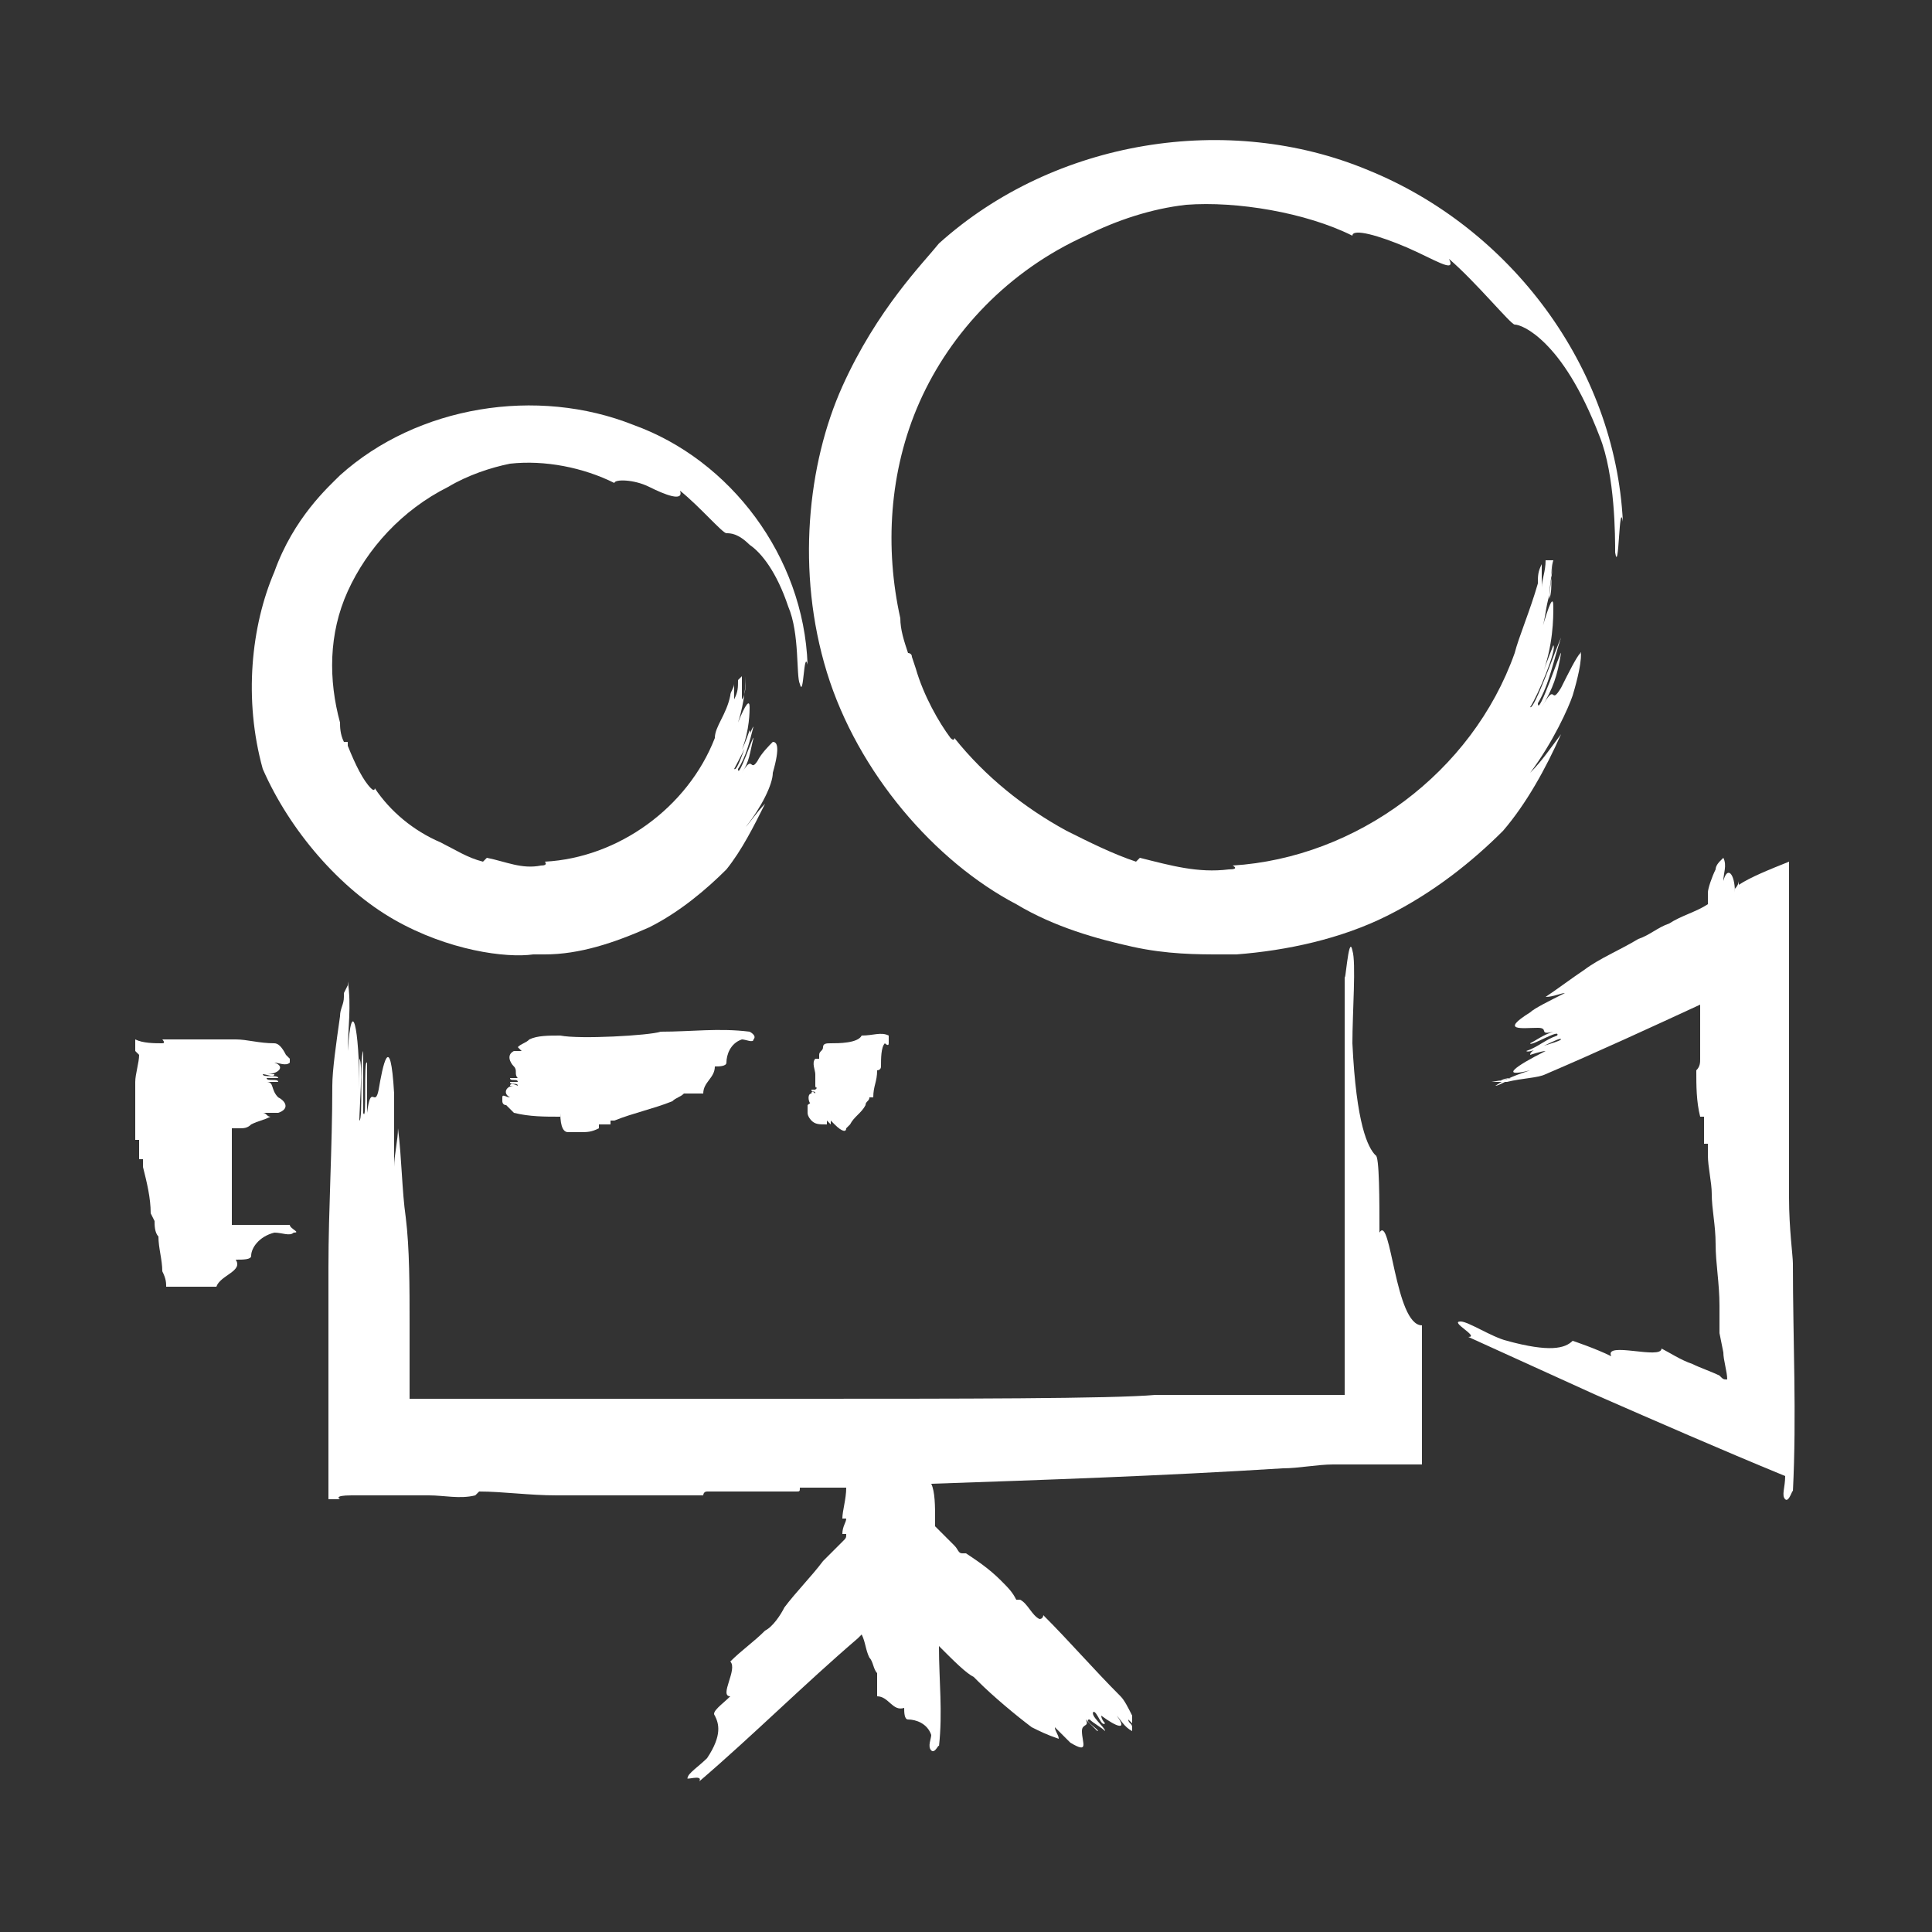
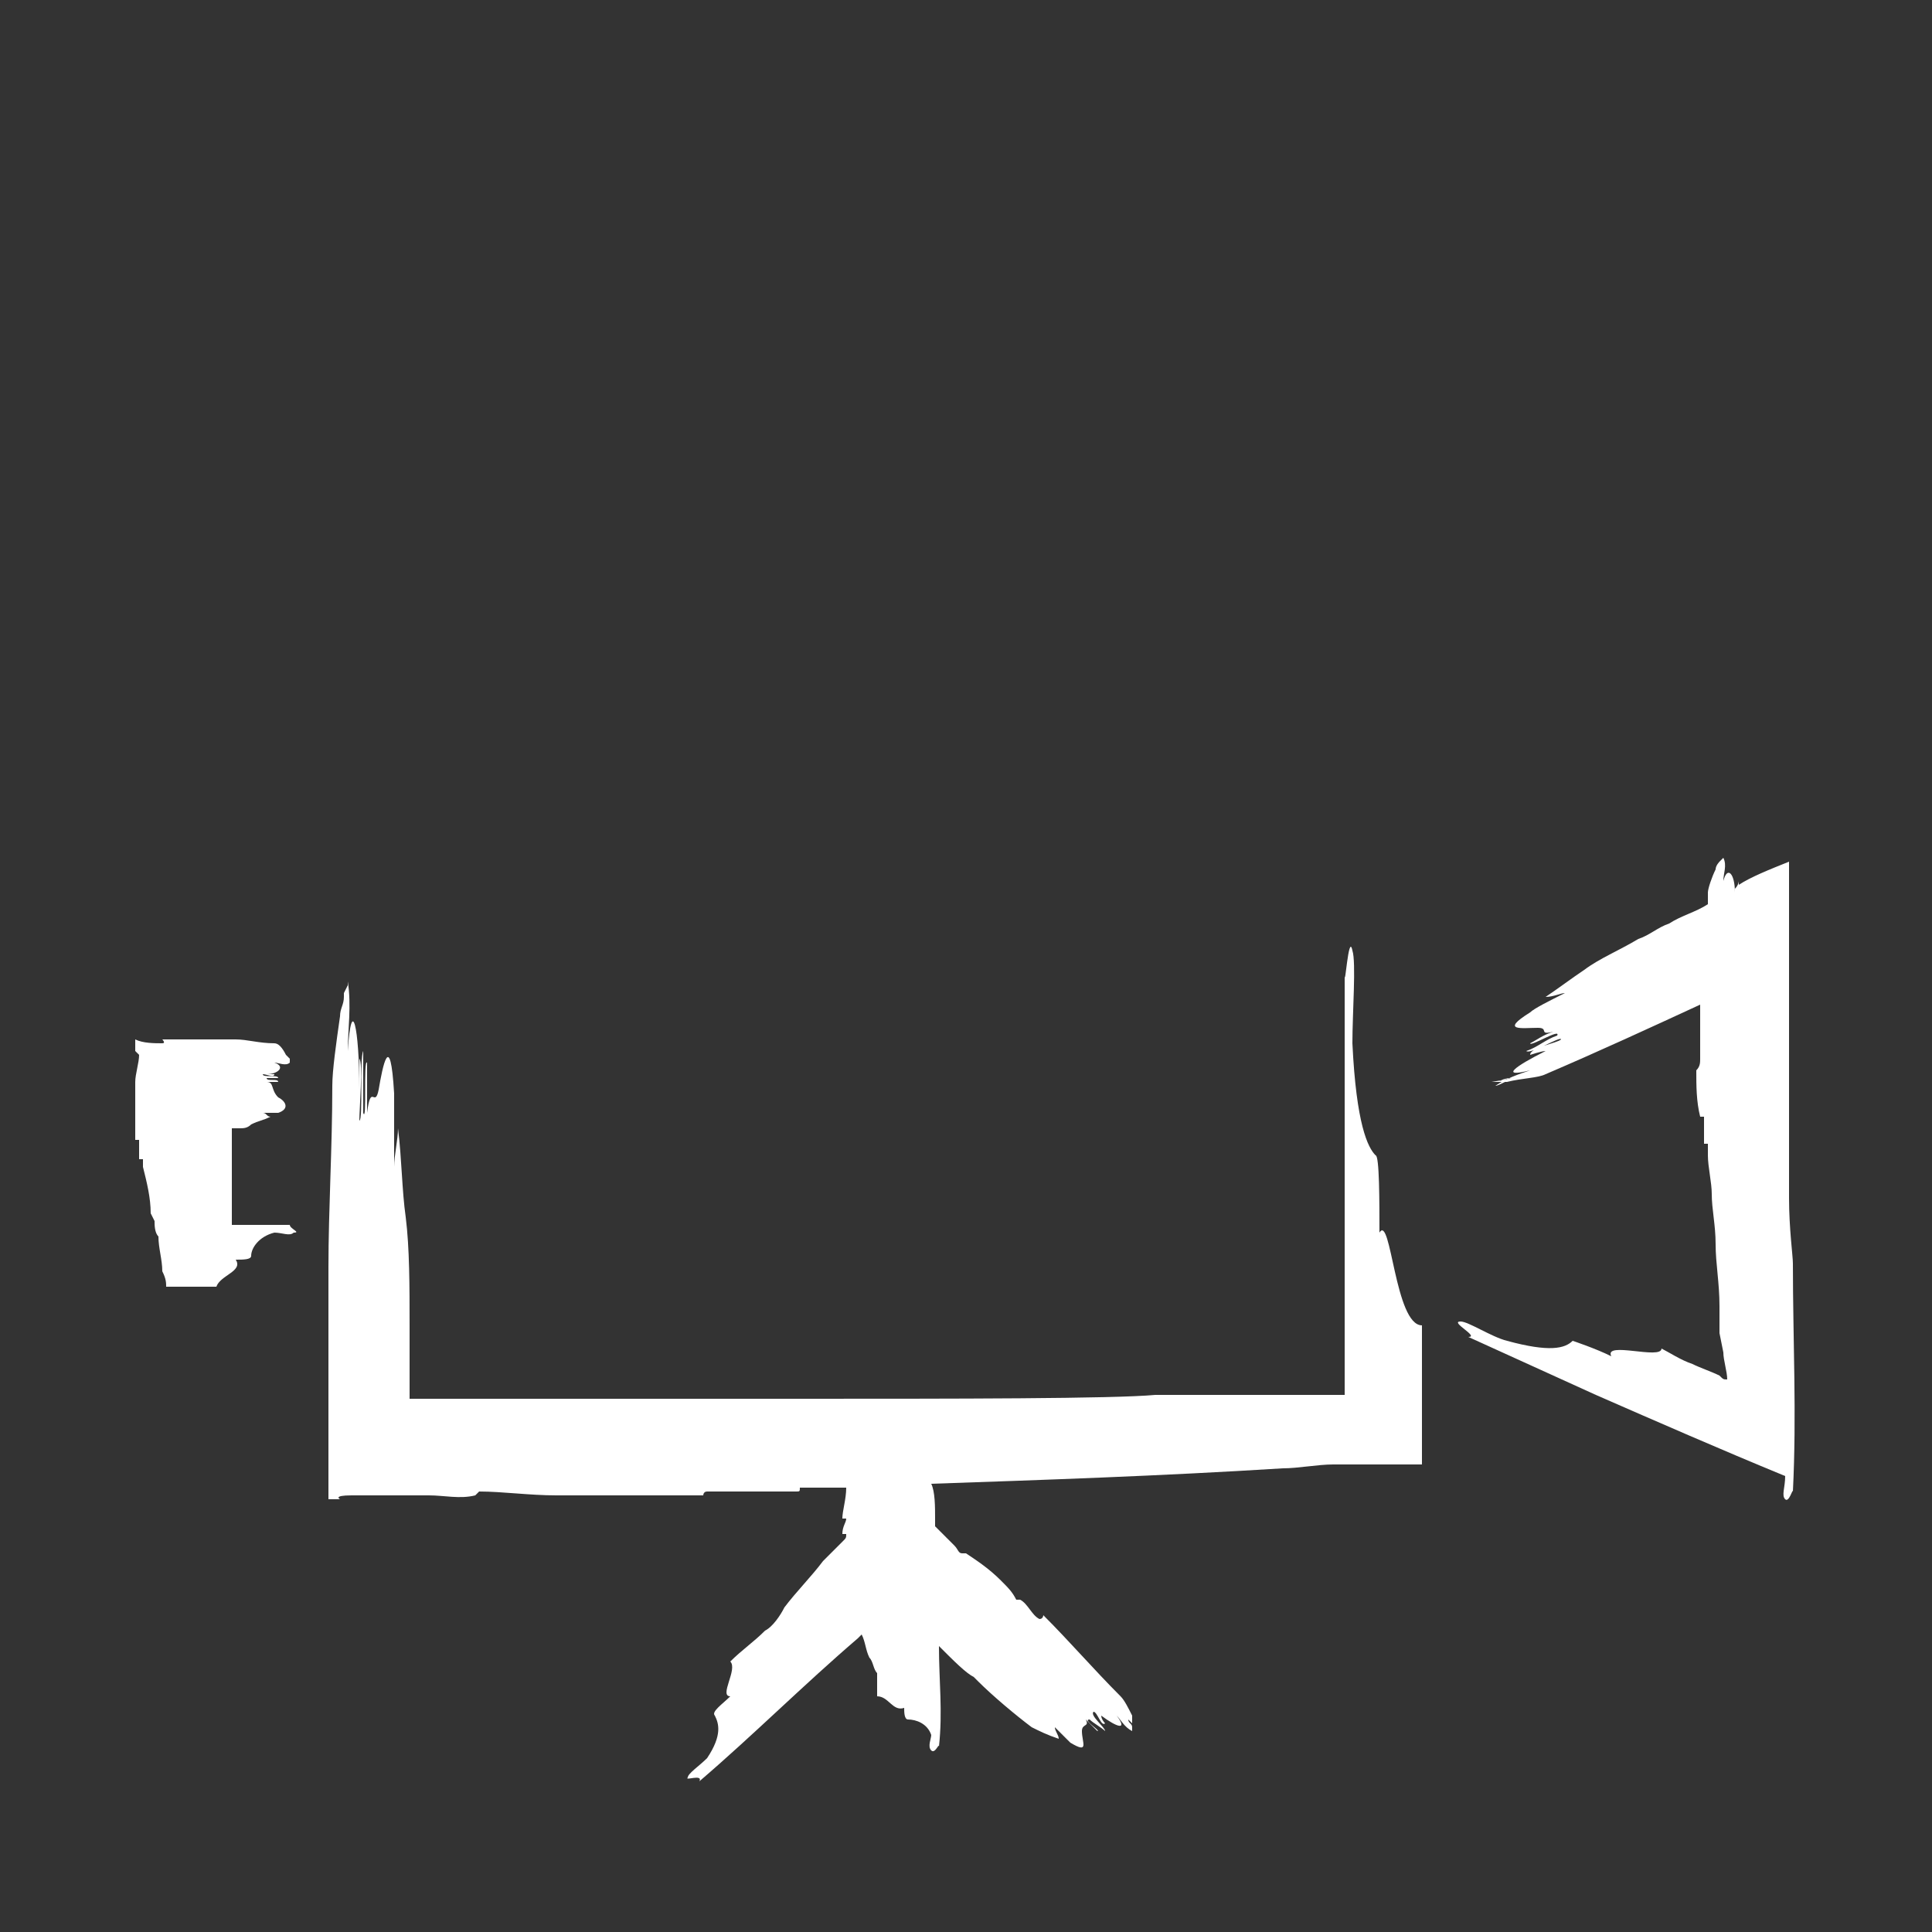
<svg xmlns="http://www.w3.org/2000/svg" version="1.1" id="Ebene_1" x="0px" y="0px" width="50px" height="50px" viewBox="0 0 50 50" style="enable-background:new 0 0 50 50;" xml:space="preserve">
  <rect x="0" y="0" width="50" height="50" fill="#333333" stroke="none" />
  <style type="text/css">
	.st0{fill:#FFFFFF;}
</style>
  <g>
-     <path class="st0" d="M10.2,23.8c1.4,0.8,2.9,1,3.6,0.9h0.3c0.9,0,1.8-0.3,2.7-0.7c0.8-0.4,1.5-1,2-1.5c0.4-0.5,0.7-1.1,1-1.7   c-0.2,0.2-0.4,0.5-0.5,0.6c0.4-0.5,0.7-1.1,0.7-1.4c0.2-0.7,0.1-0.8,0-0.8c-0.1,0.1-0.3,0.3-0.4,0.5c-0.2,0.3-0.1-0.2-0.4,0.3   c0.2-0.3,0.2-0.5,0.3-0.9c0-0.1-0.4,1.1-0.4,0.8c0.2-0.3,0.3-0.7,0.4-1.1c-0.1,0.1-0.4,1.2-0.5,1.1c0.1-0.2,0.5-0.9,0.4-1   c0,0-0.1,0.3-0.2,0.5c0.2-0.5,0.2-1,0.2-1.1c0-0.2-0.1-0.1-0.3,0.4c0.1-0.3,0.2-0.8,0.2-1.2l0,0c0,0.2,0,0.5-0.1,0.6   c0-0.2,0-0.4,0-0.6l-0.1,0.1c0,0.2,0,0.3-0.1,0.5c0-0.1,0-0.3,0-0.4c0,0.1-0.1,0.2-0.1,0.3c-0.1,0.5-0.4,0.8-0.4,1.1   c-0.7,1.8-2.5,3.1-4.4,3.2c0,0,0.1,0.1-0.1,0.1c-0.5,0.1-0.9-0.1-1.4-0.2l-0.1,0.1c-0.4-0.1-0.7-0.3-1.1-0.5   c-0.7-0.3-1.3-0.8-1.7-1.4c0,0,0,0.1-0.1,0c-0.2-0.2-0.4-0.6-0.6-1.1l0-0.1H8.9c-0.1-0.2-0.1-0.4-0.1-0.5c-0.3-1.1-0.3-2.3,0.2-3.4   s1.4-2.1,2.6-2.7c0.5-0.3,1.1-0.5,1.6-0.6c0.9-0.1,1.9,0.1,2.7,0.5c0-0.1,0.5-0.1,0.9,0.1c0.4,0.2,0.9,0.4,0.8,0.1   c0.5,0.4,1.1,1.1,1.2,1.1s0.3,0,0.6,0.3c0.3,0.2,0.7,0.7,1,1.6c0.3,0.7,0.2,1.8,0.3,2c0.1,0.4,0.1-0.9,0.2-0.5   c-0.1-2.8-2-5.3-4.5-6.2c-2.5-1-5.6-0.5-7.6,1.3c-0.3,0.3-1.2,1.1-1.7,2.5c-0.6,1.4-0.8,3.3-0.3,5.1C7.5,21.5,8.8,23,10.2,23.8z" />
-     <path class="st0" d="M26.3,23.4c1,0.6,2.1,0.9,3,1.1s1.7,0.2,2.3,0.2H32c1.3-0.1,2.7-0.4,3.9-1s2.2-1.4,3-2.2   c0.6-0.7,1.1-1.6,1.5-2.5c-0.3,0.4-0.5,0.7-0.8,1c0.6-0.8,1-1.7,1.1-2c0.3-1,0.2-1.2,0.2-1.1c-0.1,0.1-0.3,0.5-0.5,0.9   c-0.3,0.5-0.1-0.2-0.5,0.5c0.3-0.5,0.4-0.8,0.5-1.4c0-0.1-0.6,1.7-0.6,1.3c0.3-0.5,0.4-1.1,0.6-1.7c-0.1,0.2-0.7,1.9-0.8,1.8   c0.2-0.3,0.7-1.5,0.6-1.6c0,0-0.2,0.5-0.3,0.8c0.3-0.8,0.3-1.5,0.3-1.8s-0.1-0.1-0.3,0.6c0.1-0.3,0.1-0.6,0.2-0.9   c0-0.3,0.1-0.7,0.1-1l0,0c0,0.3-0.1,0.8-0.1,1.1c0.1-0.3,0-0.7,0.1-1l-0.2,0c0,0.3-0.1,0.5-0.1,0.7c0-0.2,0-0.4,0-0.6   c-0.1,0.2-0.1,0.3-0.1,0.5c-0.2,0.7-0.5,1.4-0.6,1.8c-1.1,3.1-4.1,5.3-7.3,5.5c0,0,0.2,0.1-0.1,0.1c-0.8,0.1-1.5-0.1-2.3-0.3   l-0.1,0.1c-0.6-0.2-1.2-0.5-1.8-0.8c-1.1-0.6-2.1-1.4-2.9-2.4c0,0,0,0.1-0.1,0c-0.3-0.4-0.7-1.1-0.9-1.8L23.6,17   c0-0.1-0.1-0.1-0.1-0.1c-0.1-0.3-0.2-0.6-0.2-0.9c-0.4-1.8-0.3-3.8,0.5-5.6s2.3-3.4,4.3-4.3c0.8-0.4,1.7-0.7,2.6-0.8   C32,5.2,33.8,5.5,35,6.1c0-0.2,0.7,0,1.4,0.3s1.3,0.7,1.1,0.3c0.7,0.6,1.6,1.7,1.7,1.7c0.1,0,0.4,0.1,0.8,0.5   c0.4,0.4,0.9,1.1,1.4,2.4c0.4,1,0.4,2.6,0.4,3c0.1,0.6,0.1-1.4,0.2-0.8c-0.2-4-2.9-7.6-6.6-9.1c-3.6-1.5-8.1-0.8-11.1,1.9   C23.9,6.8,22.7,8,21.8,10c-0.9,2-1.2,4.8-0.4,7.4S24.2,22.3,26.3,23.4z" />
    <path class="st0" d="M35.7,31.9c0-0.8,0-2-0.1-2c-0.2-0.2-0.5-0.8-0.6-2.9c0-0.8,0.1-2.1,0-2.4c-0.1-0.5-0.2,1.1-0.2,0.6   c0,2,0,4.1,0,6.1v3v1.5c0,0.4,0,0.2,0,0.3l0,0l0,0c0,0,0.1,0-0.3,0H33c-1,0-2,0-3.1,0c-1.1,0.1-5.1,0.1-9.4,0.1c-2.1,0-4.3,0-6.2,0   c-0.9,0-1.8,0-2.5,0c-0.4,0-0.7,0-1,0c-0.2,0-0.1,0-0.2,0l0,0l0,0l0,0c0-0.1,0-0.3,0-0.4c0-0.5,0-1,0-1.5c0-1,0-2-0.1-2.8   c-0.1-0.7-0.1-1.5-0.2-2.3c0,0.3-0.1,0.7-0.1,1c0-0.8,0-1.6,0-1.9c-0.1-1.7-0.3-0.7-0.4-0.1c-0.1,0.5-0.2-0.2-0.3,0.6   c0-0.5,0-0.8,0-1.3c-0.1-0.1,0,1.6-0.1,1.3c0-0.5,0-1.1,0-1.6c-0.1,0.2,0,1.8-0.1,1.8c0-0.3,0.1-1.5,0-1.6c0,0,0,0.5,0,0.8   c0-1.6-0.2-2.5-0.3-1c0-0.5,0.1-1.2,0-1.8l0,0c0,0.3,0,0.8,0,1v-0.9l-0.1,0.2c0,0.2,0,0.5,0,0.7v-0.6c0,0.2-0.1,0.3-0.1,0.5   c-0.1,0.7-0.2,1.4-0.2,1.8c0,1.6-0.1,3.2-0.1,4.7c0,2,0,4,0,6h0.3c0,0-0.2-0.1,0.3-0.1c0.4,0,0.8,0,1.1,0s0.8,0,0.9,0   c0.4,0,0.8,0.1,1.2,0l0.1-0.1c0.6,0,1.3,0.1,2,0.1c1.3,0,2.5,0,3.8,0c0,0,0-0.1,0.1-0.1c0.5,0,1.2,0,2,0h0.3c0.1,0,0.1,0,0.1-0.1   c0.3,0,0.6,0,0.9,0c0.1,0,0.2,0,0.3,0c0,0.3-0.1,0.6-0.1,0.8h0.1c0,0.1-0.1,0.2-0.1,0.4h0.1c0,0.1,0,0.1-0.1,0.2l-0.2,0.2   c-0.1,0.1-0.2,0.2-0.3,0.3c-0.3,0.4-0.7,0.8-1,1.2c-0.1,0.2-0.3,0.5-0.5,0.6c-0.3,0.3-0.6,0.5-0.9,0.8c0.2,0.2-0.3,0.9,0,0.9   c-0.2,0.2-0.5,0.4-0.4,0.5c0.1,0.2,0.2,0.5-0.2,1.1c-0.2,0.2-0.5,0.4-0.5,0.5c-0.1,0.1,0.4-0.1,0.3,0.1c1.4-1.2,2.7-2.5,4.1-3.7   l0.1-0.1c0.1,0.2,0.1,0.4,0.2,0.6c0.1,0.1,0.1,0.3,0.2,0.4c0,0.2,0,0.4,0,0.6c0.3,0,0.4,0.4,0.7,0.3c0,0.1,0,0.3,0.1,0.3   c0.2,0,0.5,0.1,0.6,0.4c0,0.1-0.1,0.3,0,0.4c0.1,0.1,0.2-0.2,0.2-0.1c0.1-0.9,0-1.7,0-2.6c0.4,0.4,0.7,0.7,0.9,0.8l0.1,0.1   c0.4,0.4,1,0.9,1.4,1.2c0.2,0.1,0.4,0.2,0.7,0.3c0-0.1-0.1-0.2-0.1-0.3c0.2,0.2,0.3,0.3,0.4,0.4c0.5,0.3,0.3,0,0.3-0.3   c0-0.2,0.2-0.1,0.1-0.3c0.1,0.1,0.2,0.2,0.3,0.3c0.1,0-0.4-0.3-0.2-0.3c0.1,0.1,0.3,0.2,0.4,0.3c0-0.1-0.4-0.4-0.3-0.5   c0.1,0,0.2,0.4,0.3,0.3c0,0-0.1-0.1-0.1-0.2c0.4,0.3,0.7,0.4,0.4,0c0.1,0.1,0.2,0.3,0.4,0.4l0,0c0-0.1-0.2-0.2-0.2-0.2l0.2,0.2   v-0.1c0-0.1-0.1-0.1-0.1-0.2l0.1,0.1c0-0.1,0-0.1,0-0.2c-0.1-0.2-0.2-0.4-0.3-0.5c-0.7-0.7-1.3-1.4-2-2.1c0,0,0,0.1-0.1,0.1   c-0.2-0.1-0.3-0.4-0.5-0.5h-0.1c-0.1-0.2-0.2-0.3-0.4-0.5c-0.3-0.3-0.6-0.5-0.9-0.7c0,0,0,0-0.1,0s-0.1-0.1-0.2-0.2   c-0.1-0.1-0.3-0.3-0.4-0.4l-0.1-0.1v-0.1v-0.1c0-0.3,0-0.7-0.1-0.9l0,0c2.9-0.1,5.9-0.2,9.1-0.4c0.4,0,0.9-0.1,1.3-0.1   c0.2,0,0.4,0,0.6,0c0.3,0,0.5,0,0.8,0s0.6,0,0.9,0c0-1.2,0-2.5,0-3.6C36.1,34.3,36,31.4,35.7,31.9z" />
-     <path class="st0" d="M14.7,29.3C14.7,29.3,14.7,29.2,14.7,29.3c0.1,0,0.2,0,0.3,0c0.2,0,0.3,0,0.5-0.1v-0.1c0.1,0,0.2,0,0.3,0l0,0   c0,0,0,0,0-0.1h0.1c0.5-0.2,1-0.3,1.5-0.5c0.1-0.1,0.2-0.1,0.3-0.2c0.2,0,0.4,0,0.5,0c0-0.3,0.3-0.4,0.3-0.7c0.1,0,0.3,0,0.3-0.1   c0-0.2,0.1-0.5,0.4-0.6c0.1,0,0.3,0.1,0.3,0c0.1-0.1-0.1-0.2-0.1-0.2c-0.8-0.1-1.5,0-2.3,0c-0.3,0.1-2.1,0.2-2.6,0.1l0,0   c-0.3,0-0.6,0-0.8,0.1c-0.1,0.1-0.2,0.1-0.3,0.2l0.1,0.1c-0.1,0-0.2,0-0.2,0c-0.2,0.1-0.1,0.3,0,0.4s0,0.2,0.1,0.3   c-0.1,0-0.1,0-0.2,0c0,0.1,0.2,0,0.2,0.1c-0.1,0-0.1,0-0.2,0c0,0.1,0.2,0,0.2,0.1c0,0-0.2-0.1-0.2,0h0.1c-0.2,0-0.3,0.2-0.1,0.3   c-0.1,0-0.2-0.1-0.2,0l0,0h0.1H13c0,0,0,0,0,0.1h0.1H13c0,0,0,0.1,0.1,0.1c0.1,0.1,0.2,0.2,0.2,0.2c0.4,0.1,0.8,0.1,1.2,0.1v-0.1   C14.5,29.2,14.6,29.3,14.7,29.3z" />
    <path class="st0" d="M7.5,31.7c-0.5,0-0.9,0-1.4,0c-0.2,0-0.1,0-0.1,0l0,0l0,0l0,0l0,0c0-0.1,0-0.2,0-0.4c0-0.3,0-0.7,0-1.1   c0-0.3,0-0.6,0-0.9c0-0.1,0-0.1,0-0.1l0,0l0,0h0.1c0,0,0,0,0.1,0s0.2,0,0.3-0.1C6.7,29,6.8,29,7,28.9c-0.1,0-0.1-0.1-0.2-0.1   c0.2,0,0.3,0,0.4,0c0.3-0.1,0.2-0.3,0-0.4C7,28.2,7.1,28,6.9,28c0.1,0,0.2,0,0.3,0c0-0.1-0.3,0-0.3-0.1c0.1,0,0.2,0,0.3,0   c0-0.1-0.4,0-0.4-0.1c0.1,0,0.3,0.1,0.3,0c0,0-0.1,0-0.2,0c0.3,0,0.5-0.2,0.2-0.3c0.1,0,0.3,0.1,0.4,0l0,0c-0.1,0-0.2,0-0.2,0h0.2   v-0.1H7.4h0.1l-0.1-0.1C7.3,27.1,7.2,27,7.1,27c-0.4,0-0.7-0.1-1-0.1s-0.6,0-0.9,0s-0.7,0-1,0c0,0,0.1,0.1,0,0.1   c-0.2,0-0.5,0-0.7-0.1c0,0.1,0,0.2,0,0.3l0.1,0.1c0,0.2-0.1,0.5-0.1,0.7s0,0.5,0,0.8c0,0.1,0,0.3,0,0.4v0.2v0.1h0.1   c0,0.1,0,0.3,0,0.4V30c0,0,0,0,0.1,0c0,0.1,0,0.1,0,0.2c0.1,0.4,0.2,0.8,0.2,1.2L4,31.6c0,0.1,0,0.3,0.1,0.4c0,0.3,0.1,0.6,0.1,0.9   c0.1,0.2,0.1,0.3,0.1,0.4c0.1,0,0.1,0,0.2,0c0.3,0,0.7,0,1.1,0c0.1-0.3,0.7-0.4,0.5-0.7c0.2,0,0.4,0,0.4-0.1c0-0.2,0.2-0.5,0.6-0.6   c0.2,0,0.4,0.1,0.5,0C7.8,31.9,7.5,31.8,7.5,31.7z" />
-     <path class="st0" d="M21.9,29.2L21.9,29.2L21.9,29.2C22,29.2,22,29.2,21.9,29.2c0.1-0.1,0.1-0.1,0.1-0.1l0,0   c0.1-0.2,0.3-0.3,0.4-0.5c0-0.1,0.1-0.1,0.1-0.2h0.1c0-0.3,0.1-0.4,0.1-0.7c0,0,0.1,0,0.1-0.1c0-0.2,0-0.5,0.1-0.6   c0,0,0.1,0.1,0.1,0s0-0.2,0-0.2c-0.2-0.1-0.4,0-0.7,0C22.2,27,21.7,27,21.5,27l0,0c-0.1,0-0.2,0-0.2,0.1s-0.1,0.1-0.1,0.2v0.1h-0.1   c-0.1,0.1,0,0.3,0,0.4s0,0.2,0,0.3l0,0c0,0.1,0.1,0,0,0.1c0,0,0,0-0.1,0c0,0.1,0.1,0,0.1,0.1c0,0-0.1-0.1-0.1,0l0,0   c-0.1,0-0.1,0.2,0,0.3c0,0,0-0.1-0.1,0l0,0l0,0l0,0c0,0,0,0,0,0.1l0,0l0,0v0.1c0,0.1,0.1,0.2,0.1,0.2c0.1,0.1,0.2,0.1,0.4,0.1V29   l0.1,0.1V29l0.1,0.1C21.8,29.3,21.9,29.3,21.9,29.2z" />
    <path class="st0" d="M46.4,32.7c0-0.2-0.1-0.9-0.1-1.7c0-0.4,0-0.9,0-1.4c0-0.9,0-1.8,0-2.6c0-0.3,0-0.5,0-0.7v-0.1   c0-0.3,0-0.7,0-1.1c0-1,0-2,0-2.8c-0.5,0.2-1,0.4-1.3,0.6v-0.1c0,0,0,0.1-0.1,0.2l0,0c0-0.1,0-0.1,0-0.1s0,0.1,0,0.2l0,0l0,0   c0-0.5-0.2-0.7-0.3-0.3c0-0.2,0.1-0.4,0-0.6l0,0c0,0.1,0,0.2,0,0.3c0-0.1,0-0.2,0-0.3c0,0,0,0-0.1,0.1c0,0.1,0,0.1,0,0.2   c0-0.1,0-0.1,0-0.2c0,0-0.1,0.1-0.1,0.2c-0.1,0.2-0.2,0.5-0.2,0.6s0,0.2,0,0.3c-0.3,0.2-0.7,0.3-1,0.5c-0.3,0.1-0.5,0.3-0.8,0.4   c-0.5,0.3-1,0.5-1.4,0.8c-0.3,0.2-0.7,0.5-1,0.7c0.2,0,0.4-0.1,0.5-0.1c-0.4,0.2-0.8,0.4-0.9,0.5c-0.8,0.5-0.2,0.4,0.2,0.4   c0.3,0,0,0.2,0.4,0.1c-0.3,0.1-0.4,0.2-0.6,0.3c0,0.1,0.8-0.4,0.7-0.2c-0.3,0.1-0.5,0.3-0.8,0.4c0.1,0.1,0.9-0.4,0.9-0.3   c-0.1,0.1-0.8,0.2-0.8,0.4c0,0,0.3-0.1,0.4-0.1c-0.8,0.4-1.2,0.7-0.4,0.5c-0.3,0.1-0.6,0.2-0.9,0.4l0,0c0.1,0,0.4-0.2,0.5-0.2   L38.6,28h0.1c0.1,0,0.2-0.1,0.4-0.1L38.7,28c0.1,0,0.2,0,0.3,0c0.4-0.1,0.8-0.1,1-0.2c1.4-0.6,2.7-1.2,4-1.8c0-0.1,0-0.1,0-0.1   c0,0.1,0,0.2,0,0.3l0,0c0,0.2,0,0.4,0,0.6c0,0.1,0,0.1,0,0.2l0,0c0,0.1,0,0.3,0,0.4s0,0.2-0.1,0.3c0,0.4,0,0.8,0.1,1.2h0.1   c0,0.2,0,0.4,0,0.6v0.1c0,0,0,0,0.1,0c0,0.1,0,0.2,0,0.3c0,0.3,0.1,0.7,0.1,1c0,0.4,0.1,0.8,0.1,1.3c0,0.5,0.1,1,0.1,1.6v0.4   c0,0.1,0,0.3,0,0.3l0.1,0.5c0,0.2,0.1,0.5,0.1,0.7c-0.1,0-0.1,0-0.2-0.1c-0.2-0.1-0.5-0.2-0.7-0.3c-0.3-0.1-0.6-0.3-0.8-0.4   c0,0.3-1.5-0.2-1.3,0.2c-0.4-0.2-1-0.4-1-0.4c-0.2,0.2-0.6,0.3-1.7,0c-0.4-0.1-1-0.5-1.2-0.5c-0.3,0,0.5,0.4,0.2,0.4   c1.1,0.5,2.2,1,3.3,1.5c1.6,0.7,3.2,1.4,4.9,2.1c0,0.3-0.1,0.5,0,0.6s0.2-0.3,0.2-0.2C46.5,36.6,46.4,34.7,46.4,32.7z" />
  </g>
</svg>